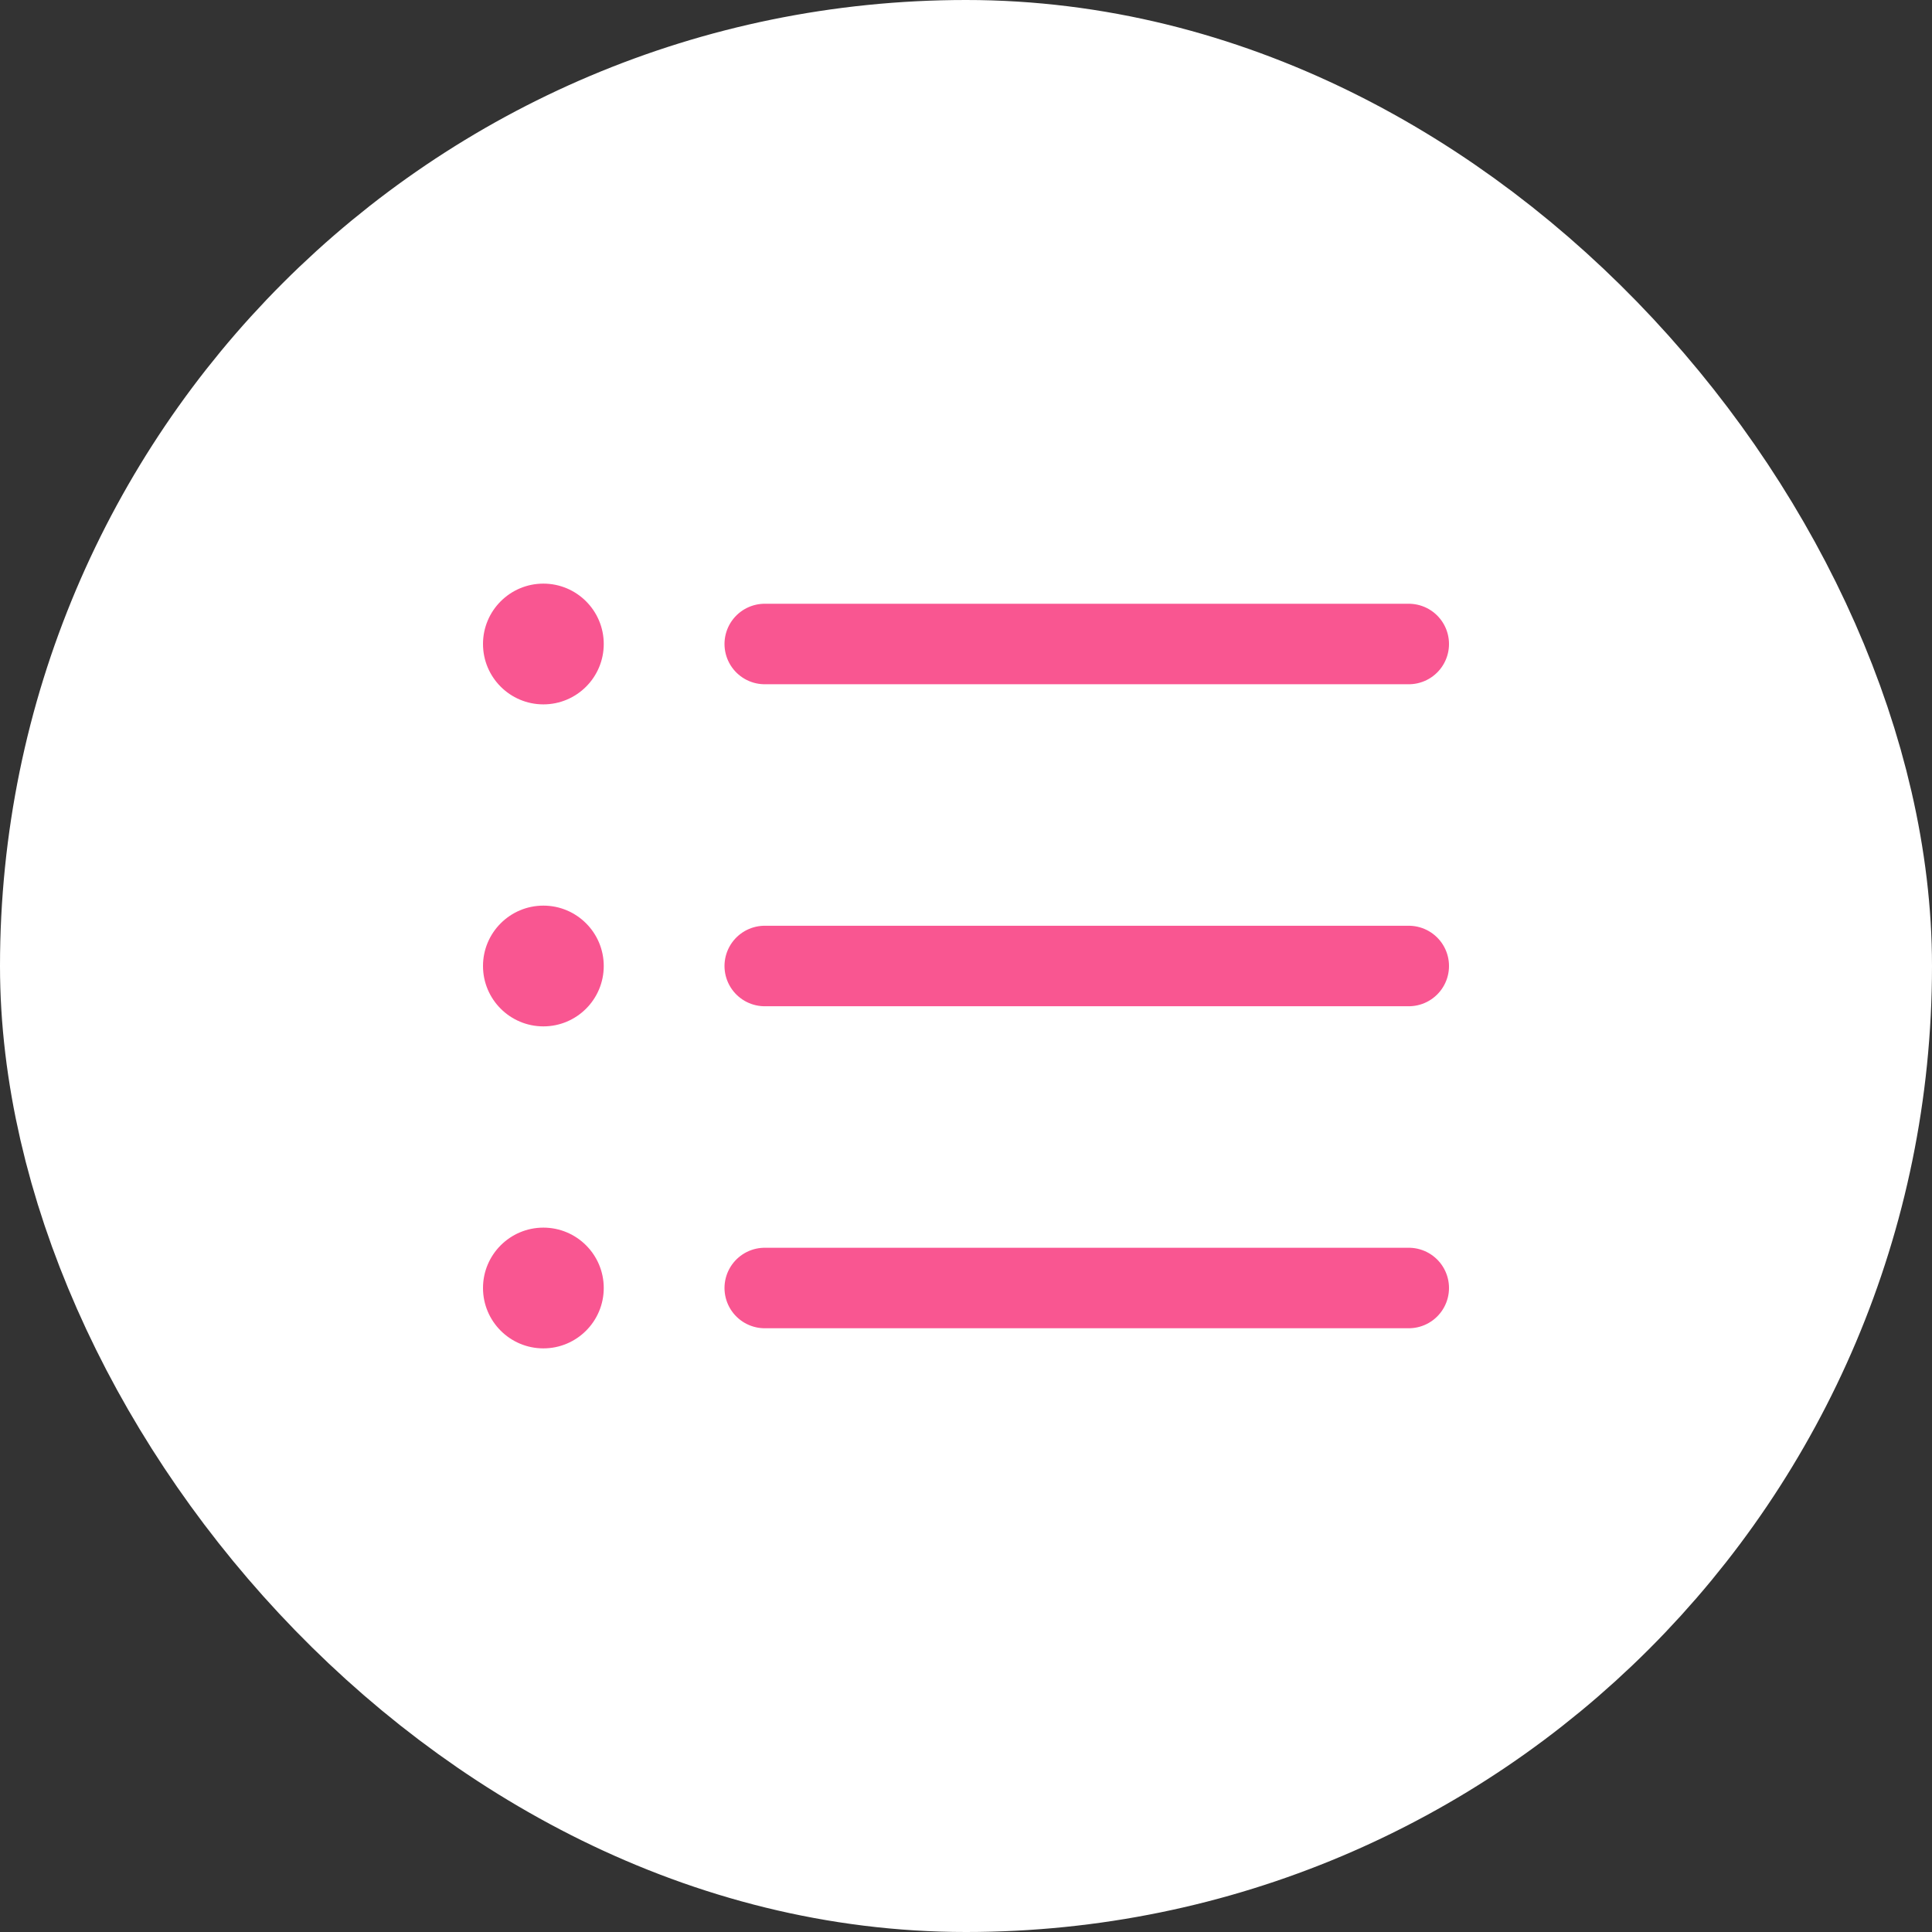
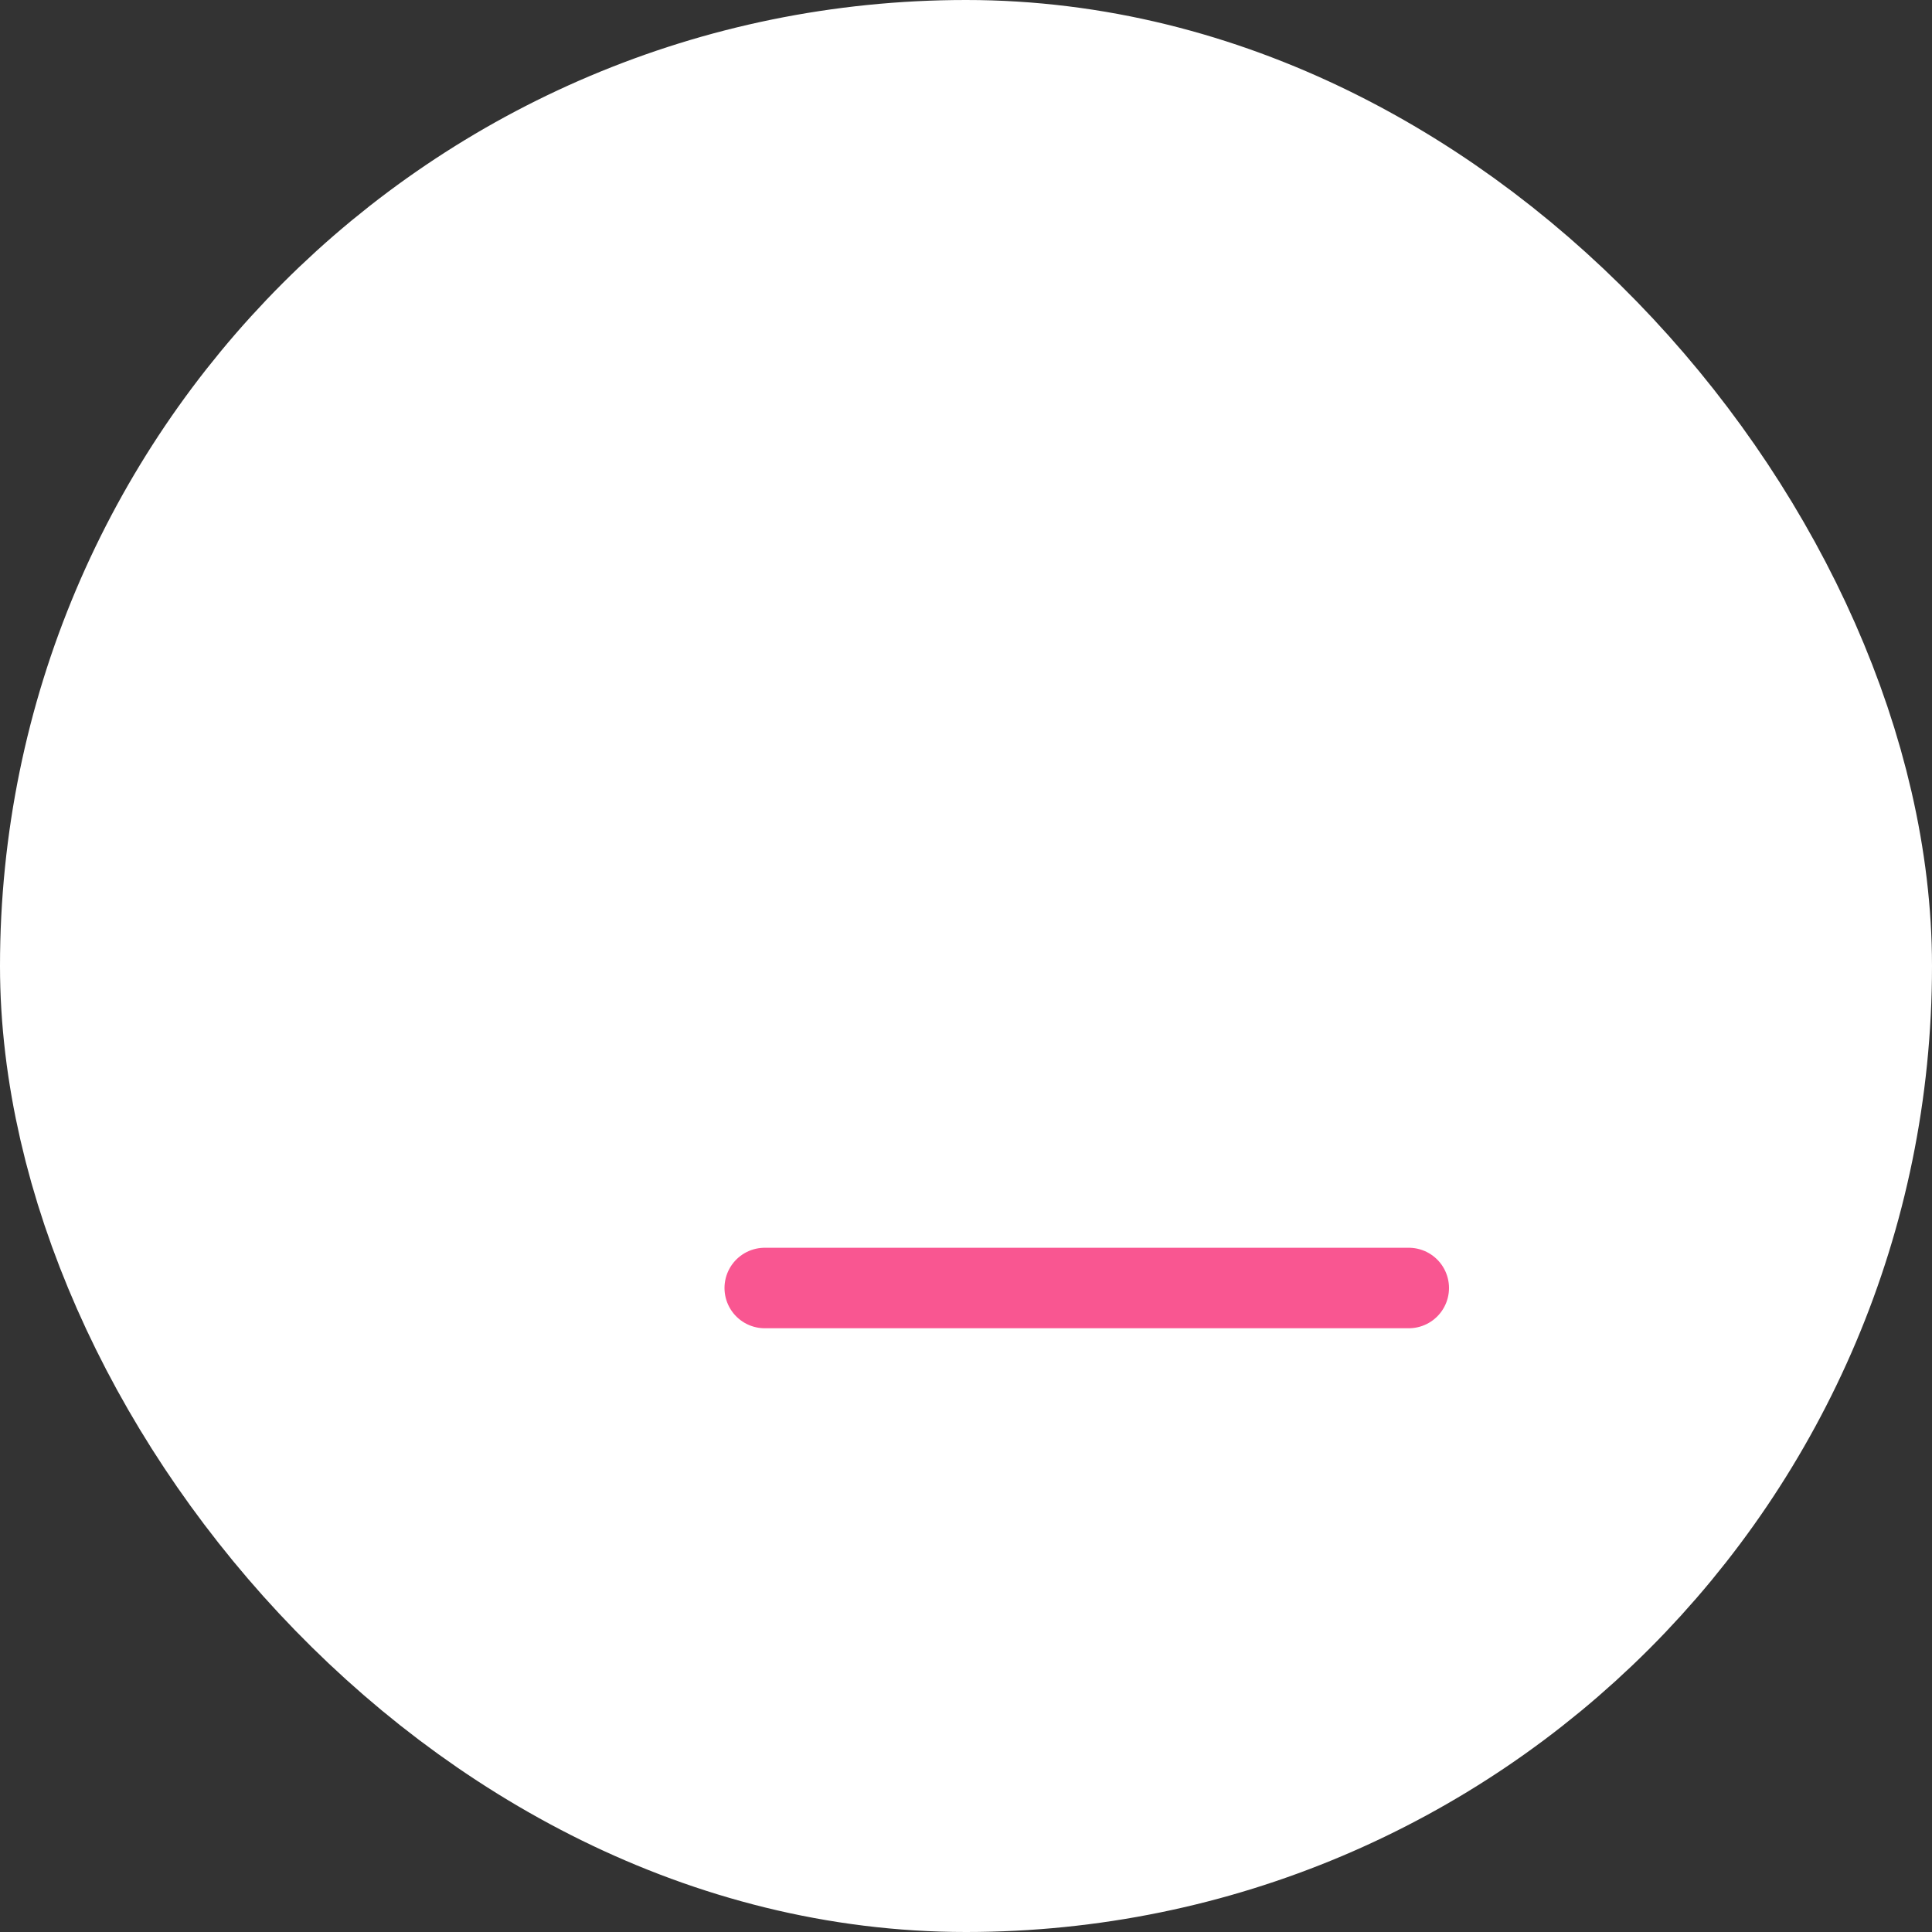
<svg xmlns="http://www.w3.org/2000/svg" width="36" height="36" viewBox="0 0 36 36" fill="none">
  <rect x="0" y="0" width="36" height="36" fill="#333333" stroke="none" />
  <rect x="3" y="3" width="30" height="30" rx="15" fill="white" />
  <rect x="3" y="3" width="30" height="30" rx="15" stroke="white" stroke-width="6" />
-   <path d="M14.25 12H26.25" stroke="#F95691" stroke-width="1.5" stroke-linecap="round" stroke-linejoin="round" />
-   <path d="M14.25 18H26.25" stroke="#F95691" stroke-width="1.5" stroke-linecap="round" stroke-linejoin="round" />
  <path d="M14.25 24H26.25" stroke="#F95691" stroke-width="1.5" stroke-linecap="round" stroke-linejoin="round" />
-   <path d="M10.125 13.125C10.746 13.125 11.25 12.621 11.25 12C11.25 11.379 10.746 10.875 10.125 10.875C9.504 10.875 9 11.379 9 12C9 12.621 9.504 13.125 10.125 13.125Z" fill="#F95691" />
-   <path d="M10.125 19.125C10.746 19.125 11.25 18.621 11.25 18C11.25 17.379 10.746 16.875 10.125 16.875C9.504 16.875 9 17.379 9 18C9 18.621 9.504 19.125 10.125 19.125Z" fill="#F95691" />
-   <path d="M10.125 25.125C10.746 25.125 11.25 24.621 11.25 24C11.25 23.379 10.746 22.875 10.125 22.875C9.504 22.875 9 23.379 9 24C9 24.621 9.504 25.125 10.125 25.125Z" fill="#F95691" />
</svg>